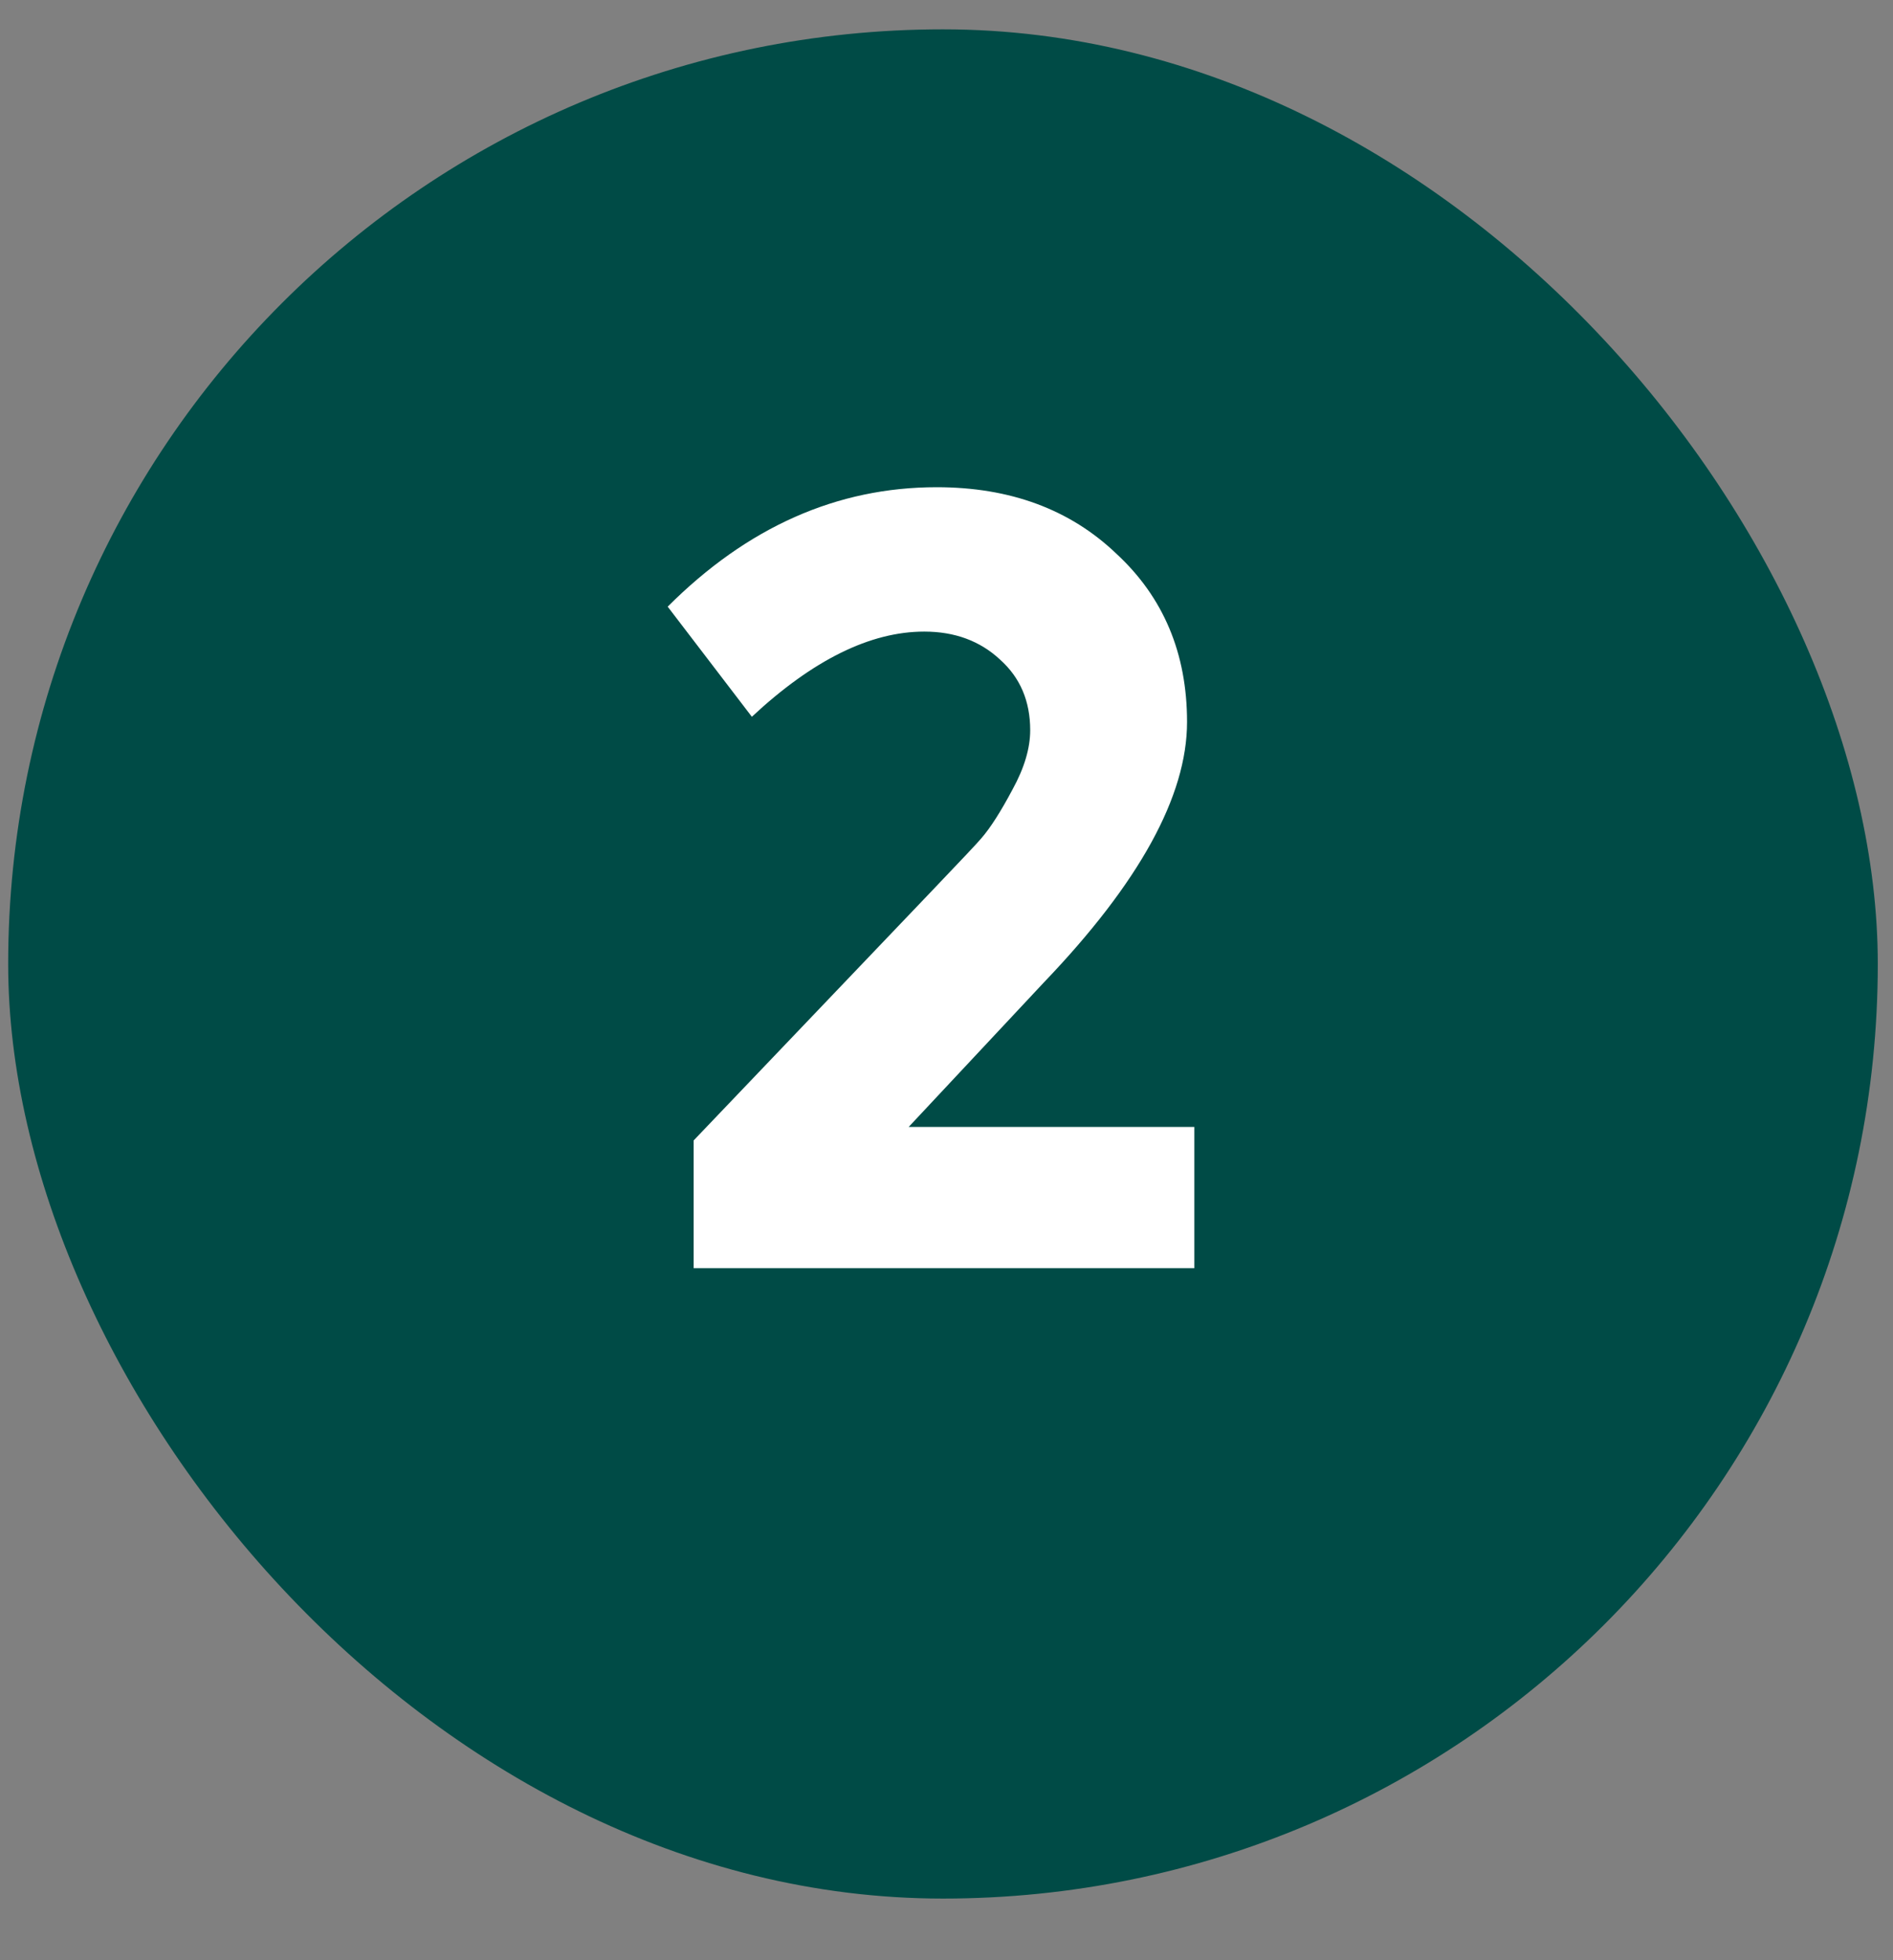
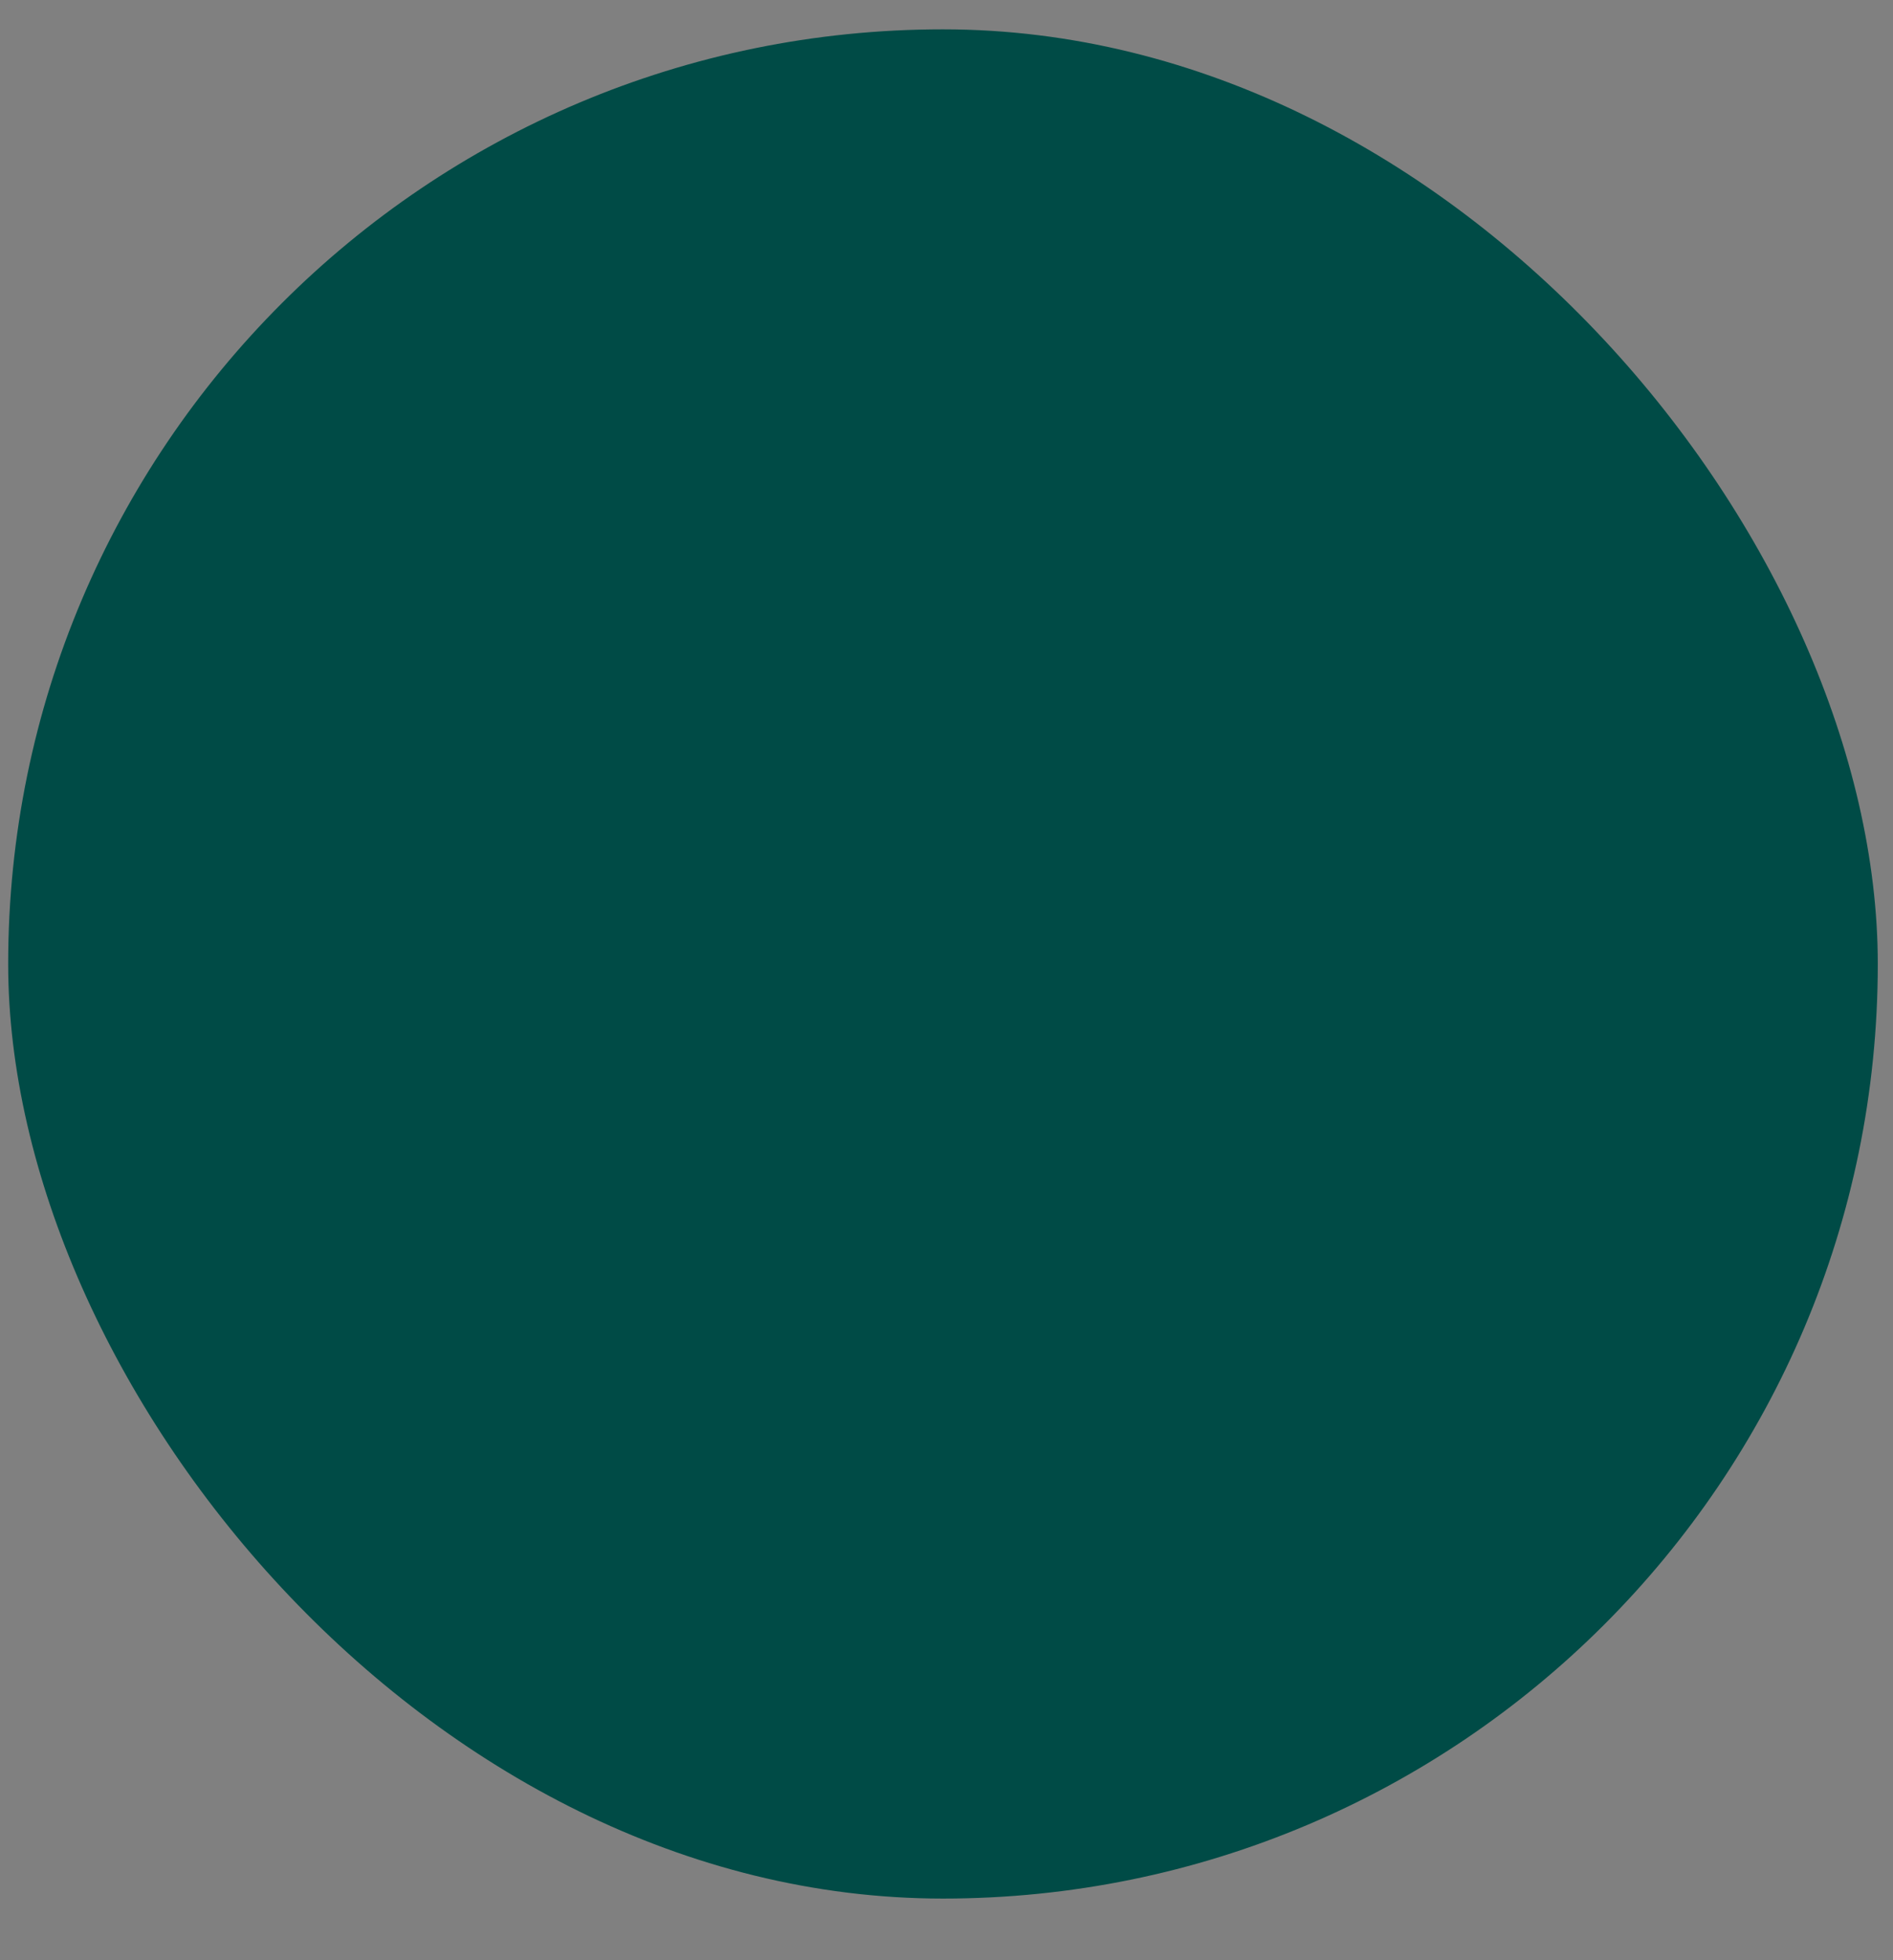
<svg xmlns="http://www.w3.org/2000/svg" width="28" height="29" viewBox="0 0 28 29" fill="none">
  <rect x="0" y="0" width="28" height="29" fill="#808080" stroke="none" />
  <rect x="0.121" y="0.434" width="27.654" height="27.654" rx="13.827" fill="#004B46" />
-   <path d="M15.438 14.537L13.441 16.672H17.666V18.762H10.26V16.872L13.794 13.169C14.224 12.719 14.465 12.463 14.516 12.401C14.649 12.248 14.803 12.007 14.977 11.679C15.151 11.362 15.238 11.07 15.238 10.803C15.238 10.373 15.09 10.025 14.793 9.759C14.496 9.482 14.122 9.344 13.671 9.344C12.872 9.344 12.022 9.764 11.121 10.604L9.876 8.975C11.054 7.797 12.381 7.208 13.855 7.208C14.941 7.208 15.827 7.536 16.513 8.192C17.21 8.837 17.558 9.667 17.558 10.681C17.558 11.777 16.851 13.062 15.438 14.537Z" fill="white" />
</svg>